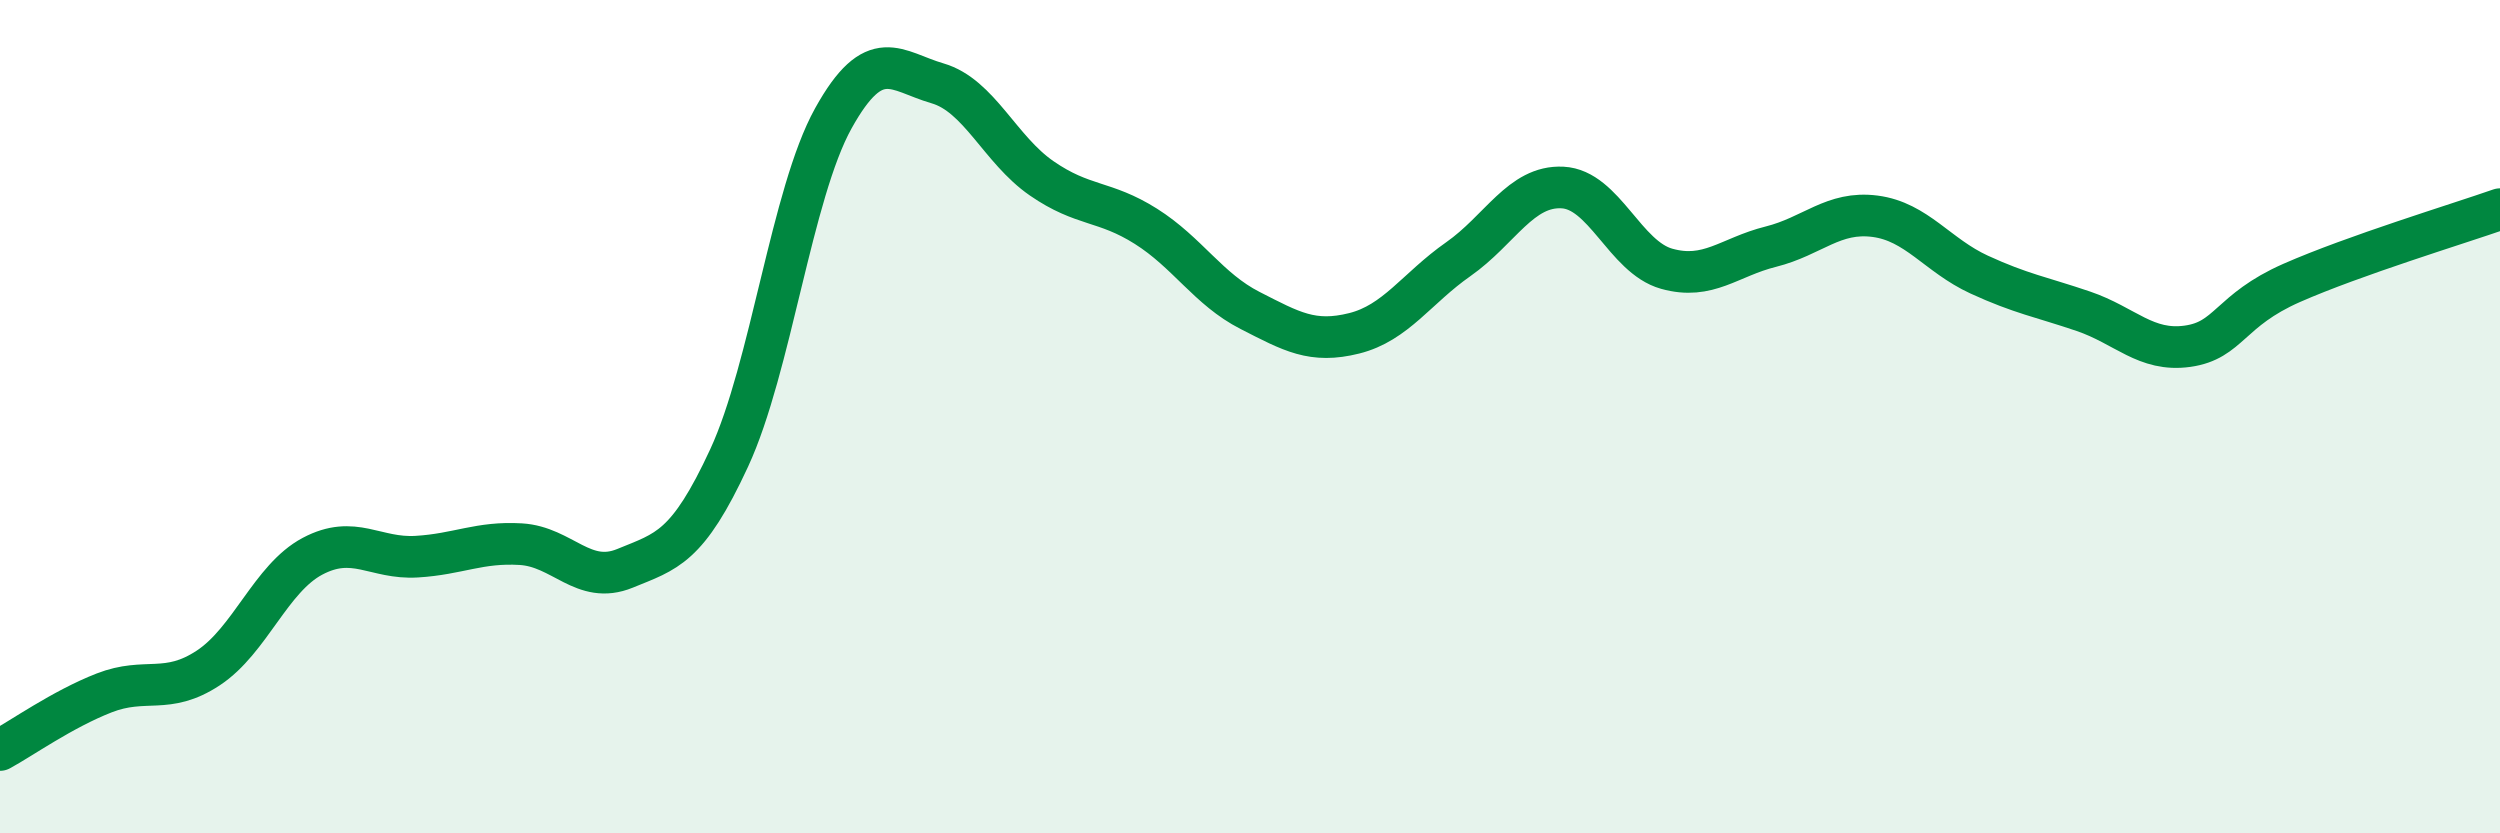
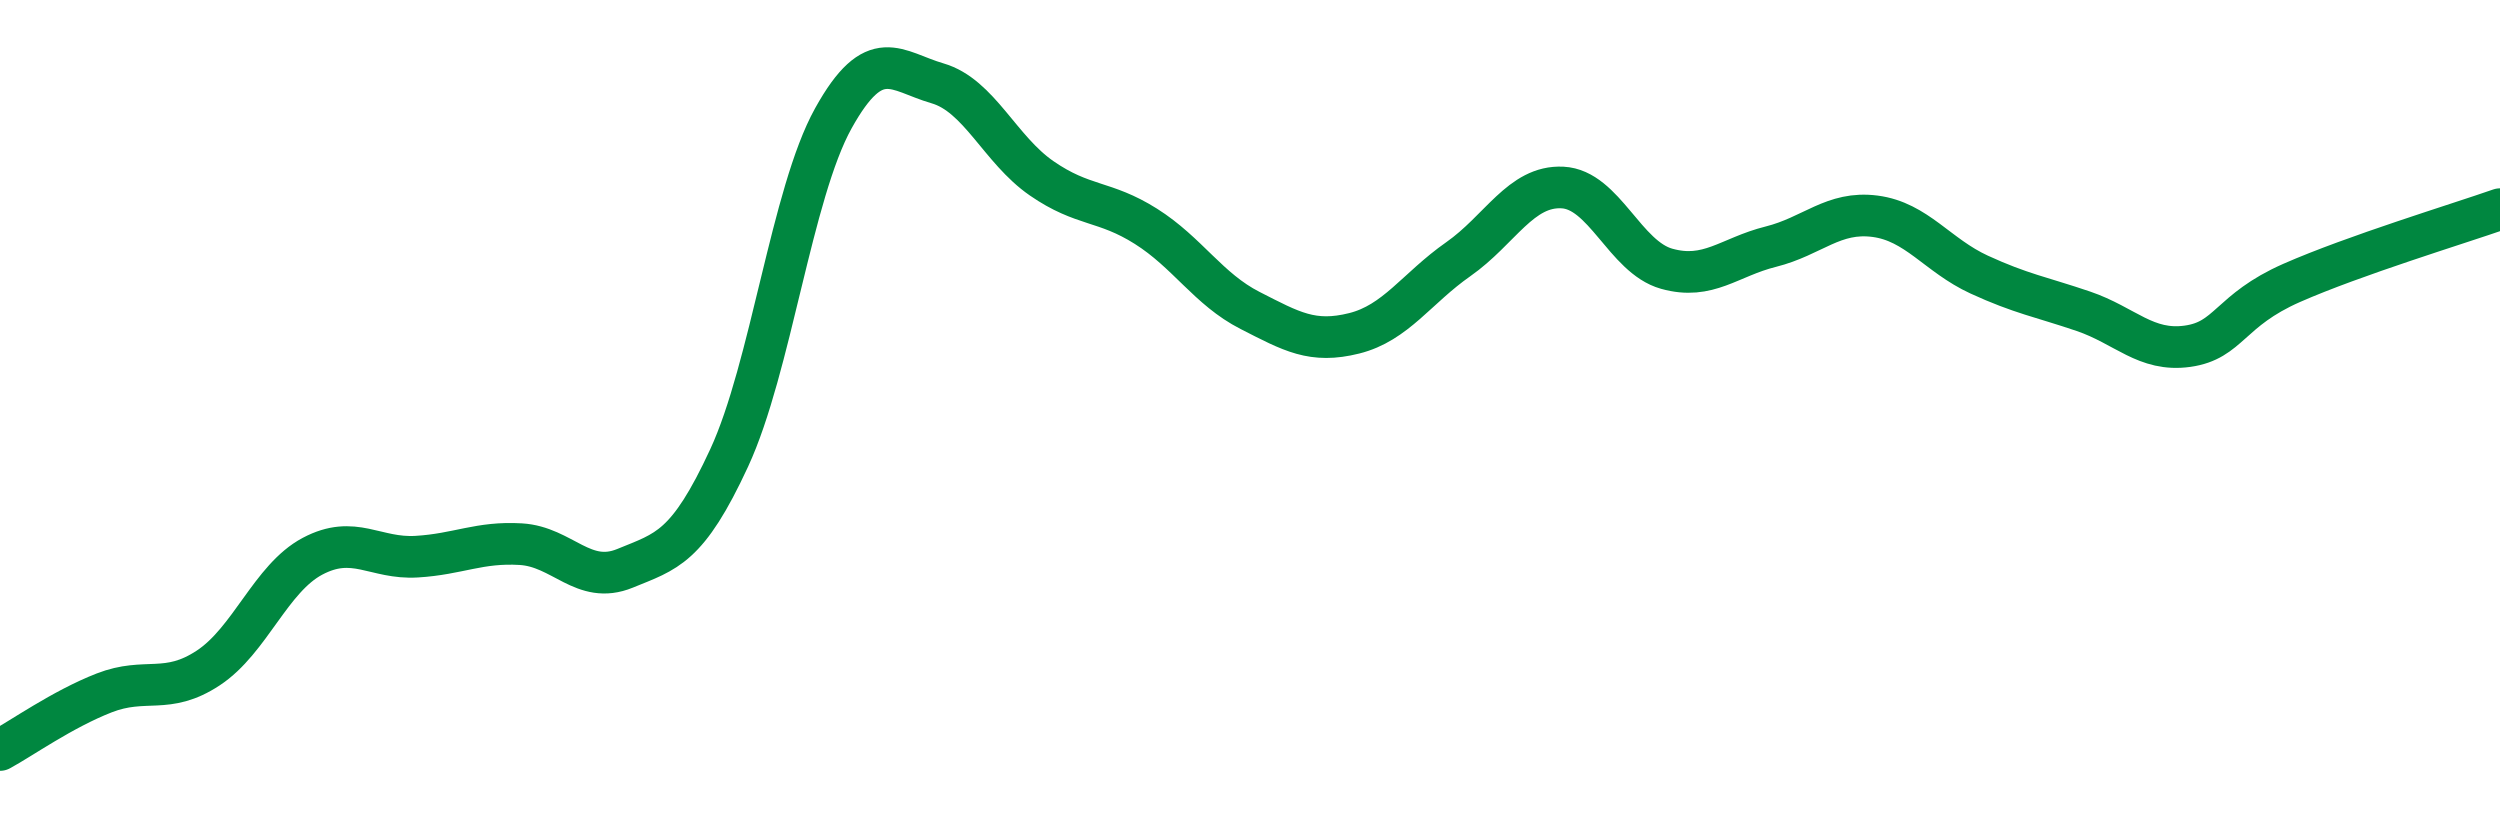
<svg xmlns="http://www.w3.org/2000/svg" width="60" height="20" viewBox="0 0 60 20">
-   <path d="M 0,18 C 0.5,17.73 1.5,17.02 2.5,16.63 C 3.5,16.24 4,16.69 5,16.03 C 6,15.37 6.5,13.88 7.5,13.35 C 8.5,12.82 9,13.42 10,13.36 C 11,13.3 11.5,13 12.5,13.06 C 13.5,13.12 14,14.05 15,13.64 C 16,13.23 16.5,13.15 17.5,10.99 C 18.5,8.83 19,4.64 20,2.84 C 21,1.04 21.5,1.71 22.5,2 C 23.5,2.29 24,3.59 25,4.28 C 26,4.97 26.5,4.8 27.5,5.43 C 28.5,6.06 29,6.94 30,7.45 C 31,7.96 31.5,8.25 32.5,8 C 33.5,7.75 34,6.92 35,6.22 C 36,5.52 36.5,4.45 37.5,4.5 C 38.5,4.55 39,6.17 40,6.45 C 41,6.73 41.5,6.17 42.5,5.92 C 43.5,5.67 44,5.06 45,5.19 C 46,5.32 46.5,6.13 47.5,6.59 C 48.5,7.05 49,7.13 50,7.47 C 51,7.81 51.5,8.45 52.5,8.31 C 53.5,8.17 53.5,7.45 55,6.79 C 56.5,6.13 59,5.37 60,5.02L60 20L0 20Z" fill="#008740" opacity="0.1" stroke-linecap="round" stroke-linejoin="round" />
  <path d="M 0,18 C 0.5,17.73 1.5,17.02 2.5,16.63 C 3.5,16.24 4,16.69 5,16.03 C 6,15.37 6.5,13.88 7.5,13.35 C 8.5,12.82 9,13.42 10,13.36 C 11,13.3 11.5,13 12.5,13.06 C 13.5,13.12 14,14.05 15,13.64 C 16,13.23 16.5,13.15 17.5,10.99 C 18.5,8.83 19,4.64 20,2.84 C 21,1.04 21.5,1.71 22.5,2 C 23.5,2.29 24,3.59 25,4.28 C 26,4.97 26.5,4.8 27.5,5.43 C 28.5,6.06 29,6.94 30,7.45 C 31,7.96 31.5,8.25 32.5,8 C 33.5,7.75 34,6.92 35,6.22 C 36,5.52 36.5,4.45 37.5,4.5 C 38.5,4.55 39,6.17 40,6.45 C 41,6.73 41.5,6.17 42.5,5.92 C 43.5,5.67 44,5.06 45,5.19 C 46,5.32 46.5,6.13 47.5,6.59 C 48.5,7.05 49,7.13 50,7.47 C 51,7.81 51.5,8.45 52.5,8.31 C 53.5,8.17 53.5,7.45 55,6.79 C 56.5,6.13 59,5.37 60,5.02" stroke="#008740" stroke-width="1" fill="none" stroke-linecap="round" stroke-linejoin="round" />
</svg>